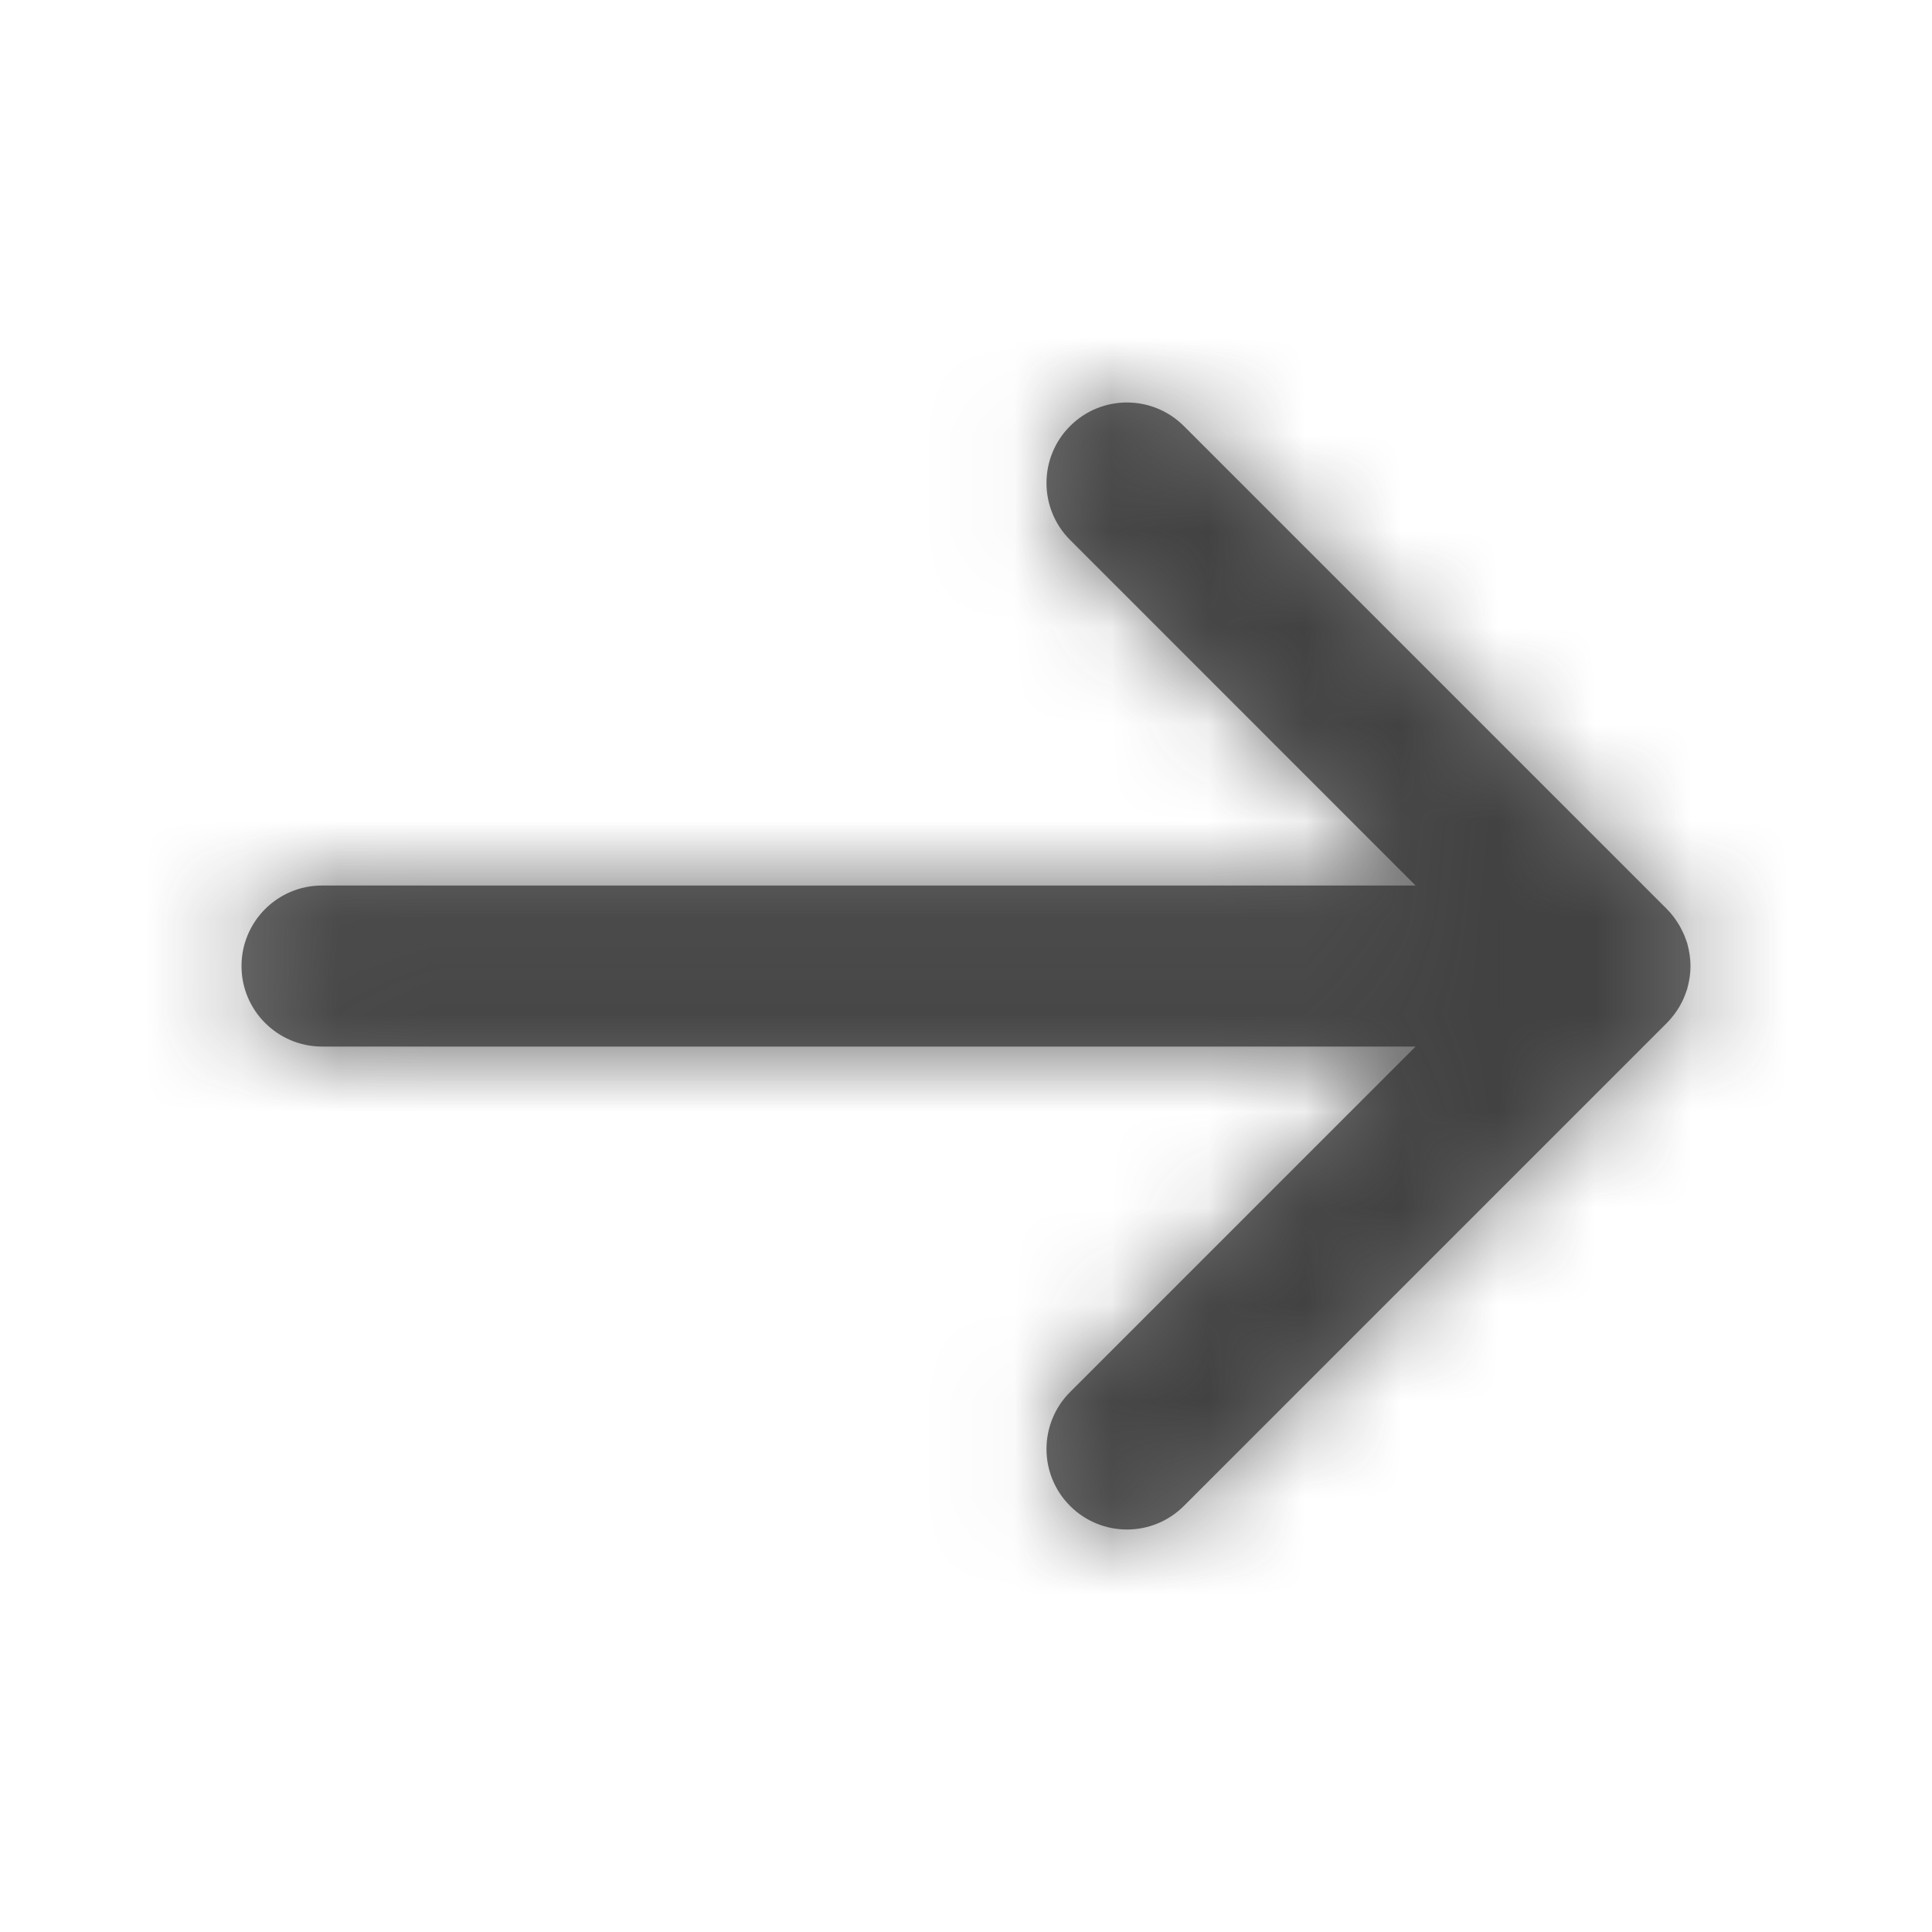
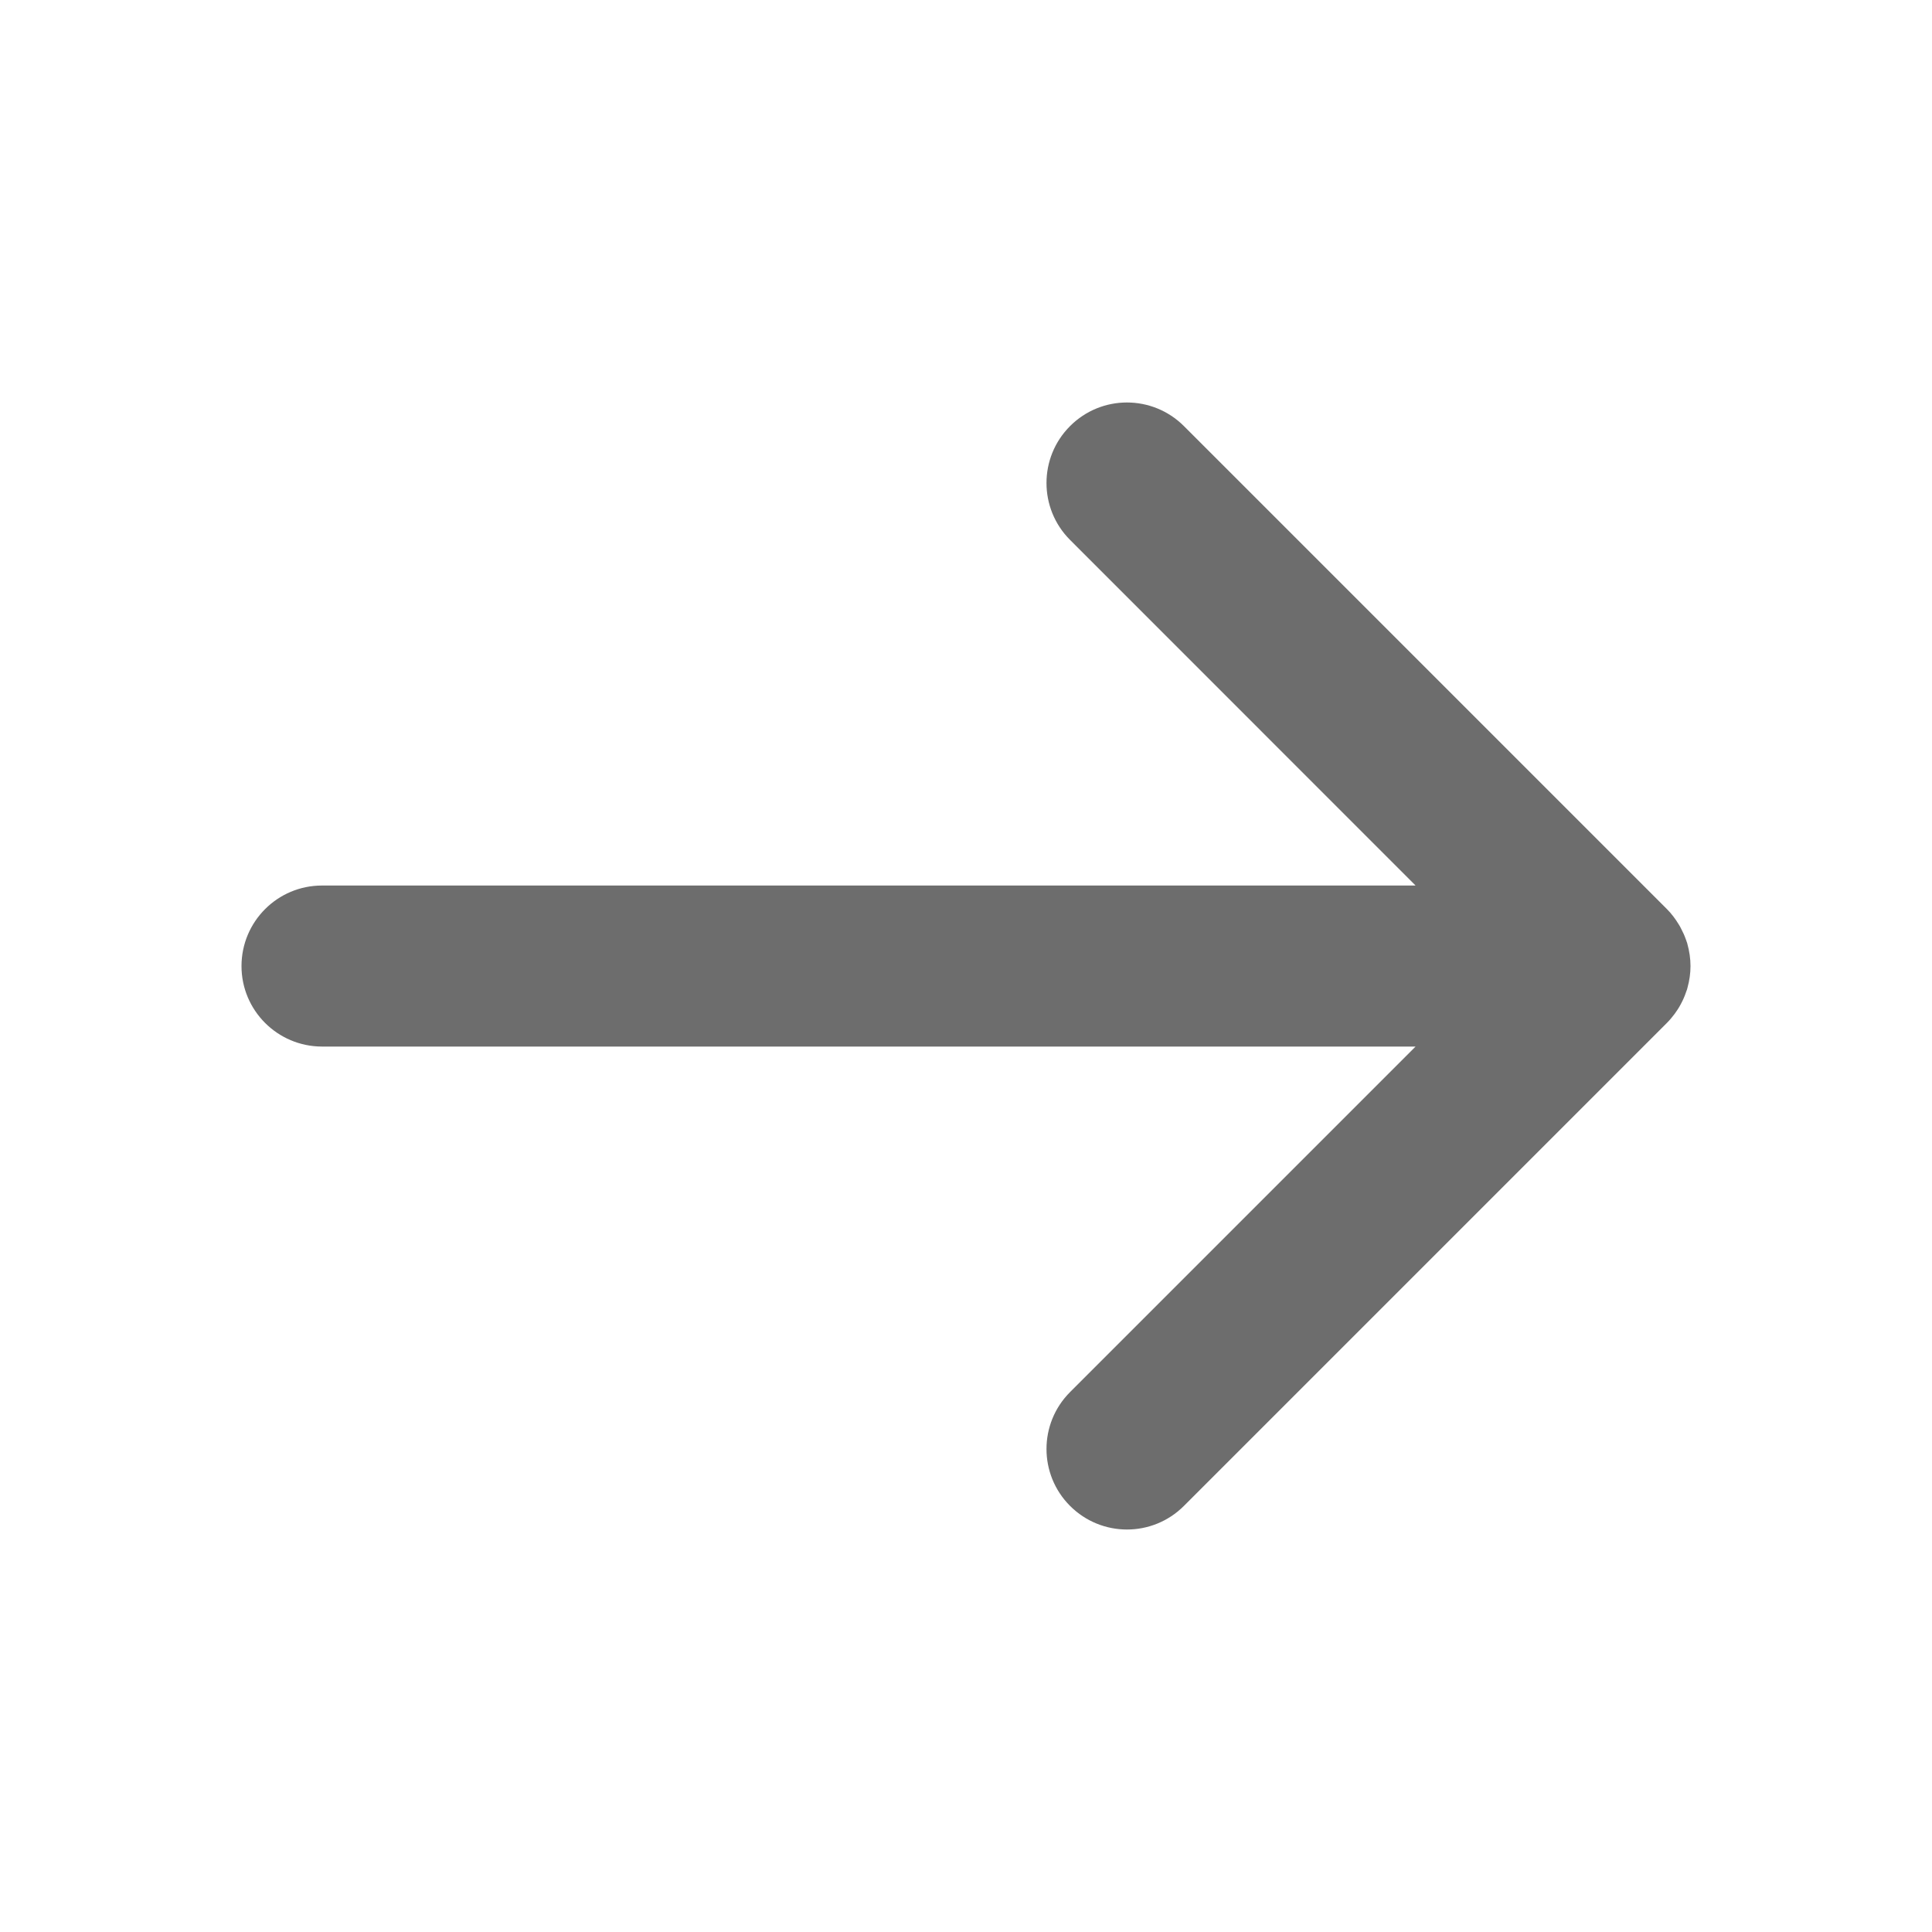
<svg xmlns="http://www.w3.org/2000/svg" width="20" height="20" viewBox="0 0 20 20" fill="none">
  <path d="M2.5 10.001C2.5 9.54 2.873 9.167 3.333 9.167L14.654 9.167L11.077 5.589C10.752 5.264 10.752 4.736 11.077 4.411C11.402 4.085 11.93 4.085 12.256 4.411L17.256 9.411C17.304 9.459 17.344 9.513 17.378 9.569C17.387 9.583 17.395 9.597 17.402 9.612C17.421 9.648 17.438 9.684 17.451 9.722C17.456 9.735 17.461 9.748 17.465 9.761C17.466 9.765 17.467 9.769 17.468 9.773C17.488 9.845 17.5 9.922 17.5 10.001C17.5 10.077 17.489 10.15 17.47 10.22C17.468 10.228 17.466 10.235 17.464 10.243C17.461 10.252 17.457 10.261 17.454 10.27C17.44 10.312 17.422 10.354 17.4 10.394C17.382 10.429 17.36 10.462 17.337 10.494C17.312 10.527 17.286 10.559 17.256 10.589L12.256 15.589C11.93 15.915 11.403 15.915 11.077 15.589C10.752 15.264 10.752 14.736 11.077 14.411L14.654 10.834L3.333 10.834C2.873 10.833 2.5 10.46 2.5 10.001Z" fill="#2F2F2F" fill-opacity="0.7" />
  <mask id="mask0_32_107" style="mask-type:luminance" maskUnits="userSpaceOnUse" x="2" y="4" width="16" height="12">
-     <path d="M2.5 10.001C2.5 9.54 2.873 9.167 3.333 9.167L14.654 9.167L11.077 5.589C10.752 5.264 10.752 4.736 11.077 4.411C11.402 4.085 11.93 4.085 12.256 4.411L17.256 9.411C17.304 9.459 17.344 9.513 17.378 9.569C17.387 9.583 17.395 9.597 17.402 9.612C17.421 9.648 17.438 9.684 17.451 9.722C17.456 9.735 17.461 9.748 17.465 9.761C17.466 9.765 17.467 9.769 17.468 9.773C17.488 9.845 17.5 9.922 17.5 10.001C17.5 10.077 17.489 10.15 17.47 10.22C17.468 10.228 17.466 10.235 17.464 10.243C17.461 10.252 17.457 10.261 17.454 10.27C17.44 10.312 17.422 10.354 17.4 10.394C17.382 10.429 17.36 10.462 17.337 10.494C17.312 10.527 17.286 10.559 17.256 10.589L12.256 15.589C11.93 15.915 11.403 15.915 11.077 15.589C10.752 15.264 10.752 14.736 11.077 14.411L14.654 10.834L3.333 10.834C2.873 10.833 2.5 10.46 2.5 10.001Z" fill="white" />
-   </mask>
+     </mask>
  <g mask="url(#mask0_32_107)">
-     <rect y="20" width="20" height="20" transform="rotate(-90 0 20)" fill="#2F2F2F" fill-opacity="0.7" stroke="black" />
-   </g>
+     </g>
</svg>